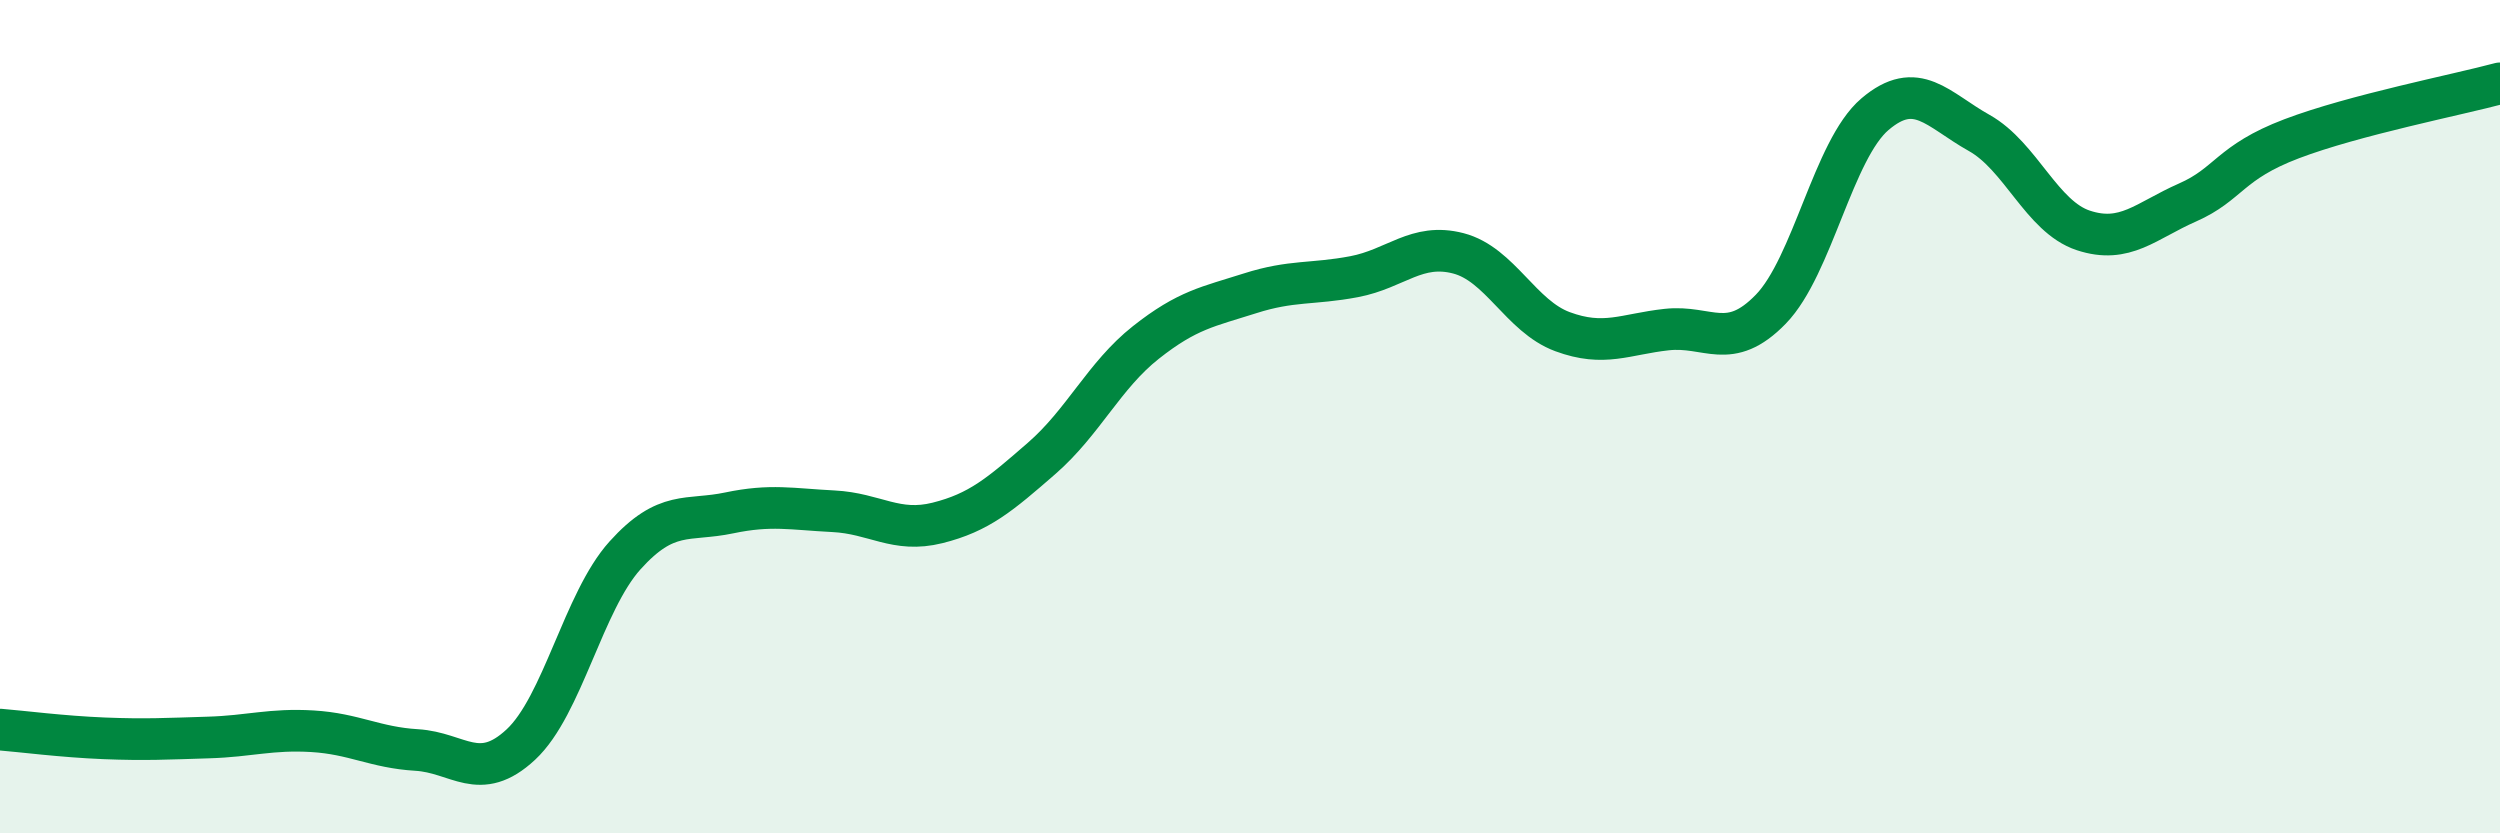
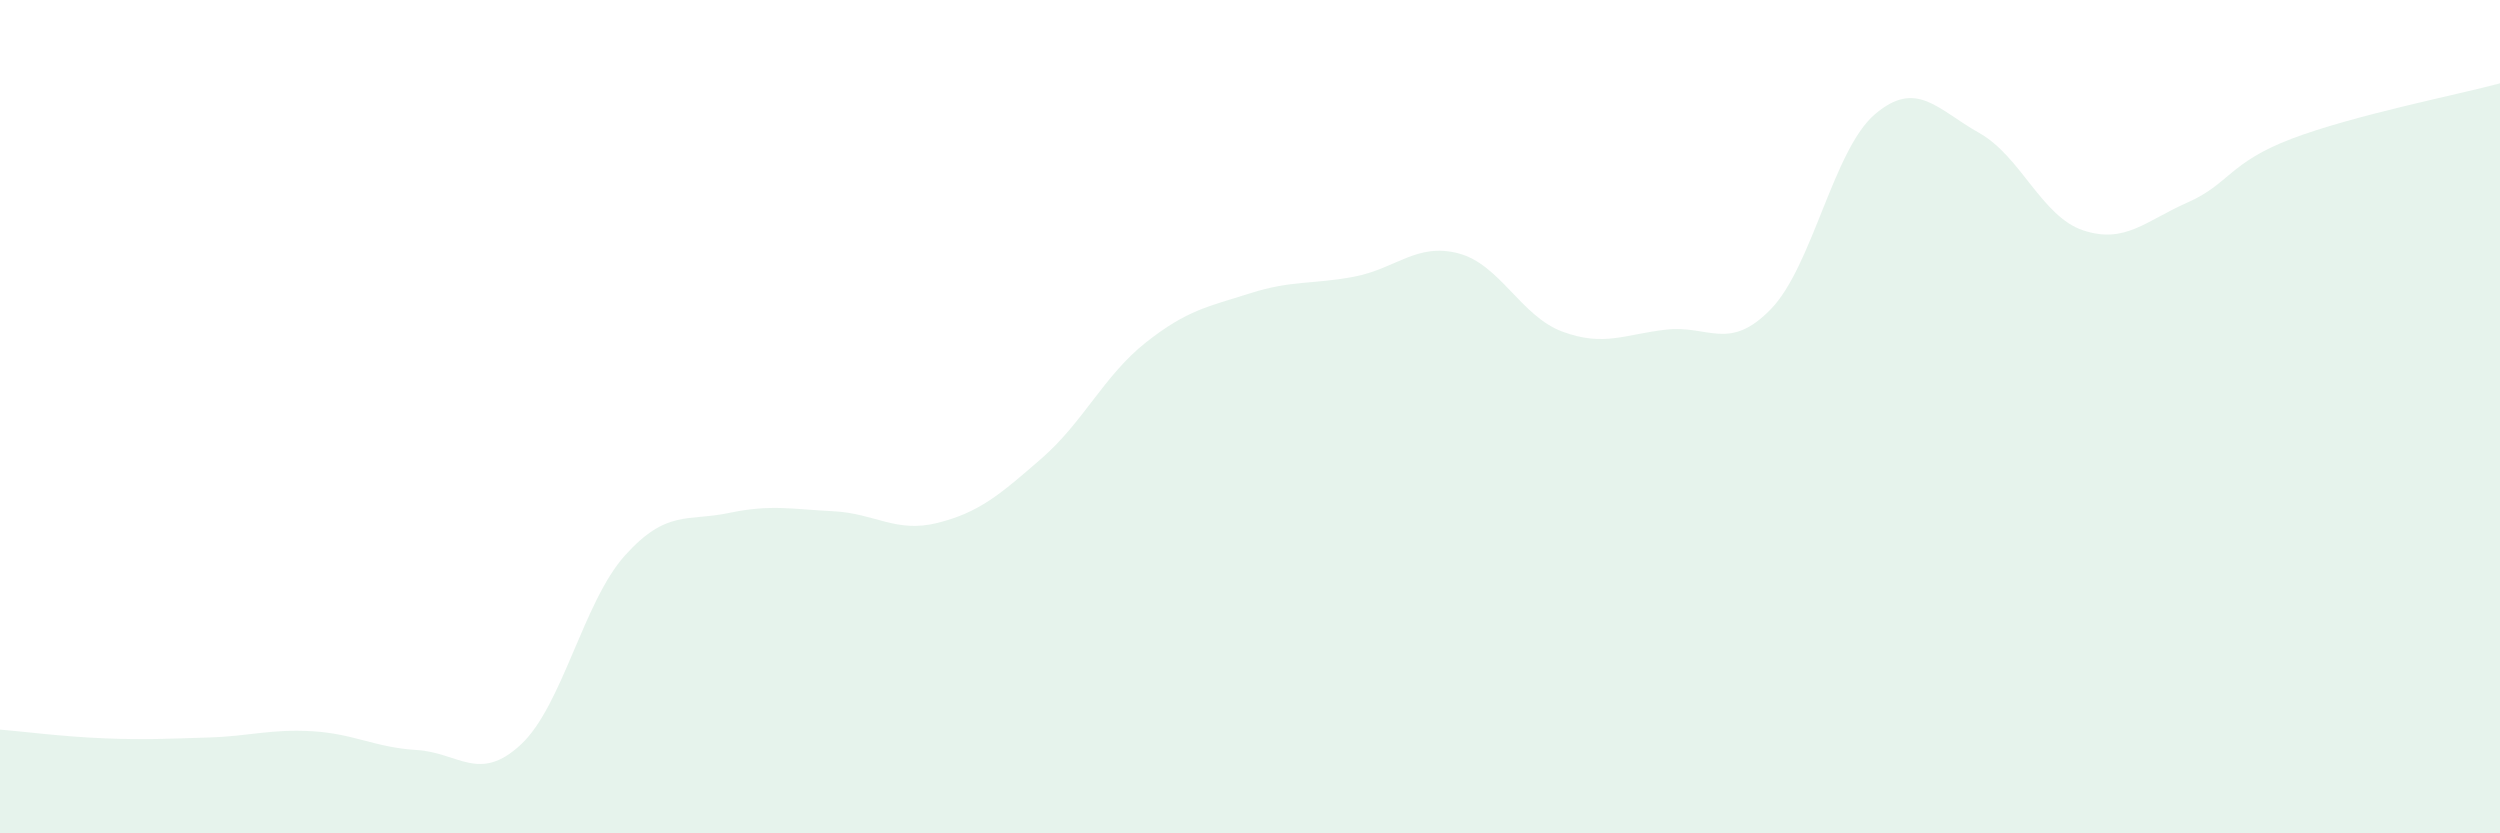
<svg xmlns="http://www.w3.org/2000/svg" width="60" height="20" viewBox="0 0 60 20">
  <path d="M 0,17.51 C 0.5,17.55 1.5,17.68 2.5,17.72 C 3.5,17.76 4,17.73 5,17.7 C 6,17.67 6.5,17.49 7.5,17.55 C 8.5,17.61 9,17.94 10,18 C 11,18.06 11.5,18.8 12.5,17.87 C 13.5,16.94 14,14.44 15,13.33 C 16,12.22 16.5,12.52 17.5,12.31 C 18.5,12.1 19,12.22 20,12.27 C 21,12.32 21.5,12.8 22.5,12.55 C 23.5,12.3 24,11.87 25,11 C 26,10.13 26.5,9.01 27.5,8.22 C 28.5,7.43 29,7.36 30,7.04 C 31,6.72 31.5,6.83 32.5,6.64 C 33.5,6.45 34,5.82 35,6.08 C 36,6.34 36.5,7.59 37.5,7.96 C 38.5,8.33 39,8.02 40,7.91 C 41,7.8 41.5,8.45 42.5,7.42 C 43.5,6.39 44,3.59 45,2.74 C 46,1.89 46.5,2.63 47.5,3.19 C 48.5,3.75 49,5.2 50,5.53 C 51,5.86 51.5,5.3 52.5,4.86 C 53.5,4.42 53.5,3.9 55,3.33 C 56.5,2.76 59,2.27 60,2L60 20L0 20Z" fill="#008740" opacity="0.1" stroke-linecap="round" stroke-linejoin="round" />
-   <path d="M 0,17.51 C 0.5,17.55 1.5,17.68 2.5,17.72 C 3.5,17.76 4,17.73 5,17.7 C 6,17.67 6.5,17.49 7.5,17.55 C 8.5,17.61 9,17.94 10,18 C 11,18.06 11.5,18.8 12.5,17.87 C 13.5,16.94 14,14.44 15,13.33 C 16,12.22 16.5,12.52 17.5,12.31 C 18.5,12.1 19,12.22 20,12.27 C 21,12.32 21.5,12.8 22.5,12.55 C 23.5,12.3 24,11.87 25,11 C 26,10.13 26.5,9.01 27.5,8.22 C 28.5,7.43 29,7.36 30,7.04 C 31,6.72 31.5,6.83 32.5,6.64 C 33.5,6.45 34,5.82 35,6.08 C 36,6.34 36.5,7.59 37.5,7.96 C 38.5,8.33 39,8.02 40,7.91 C 41,7.8 41.5,8.45 42.5,7.42 C 43.5,6.39 44,3.59 45,2.74 C 46,1.89 46.5,2.63 47.5,3.19 C 48.5,3.75 49,5.2 50,5.53 C 51,5.86 51.5,5.3 52.5,4.86 C 53.5,4.42 53.5,3.9 55,3.33 C 56.5,2.76 59,2.27 60,2" stroke="#008740" stroke-width="1" fill="none" stroke-linecap="round" stroke-linejoin="round" />
</svg>